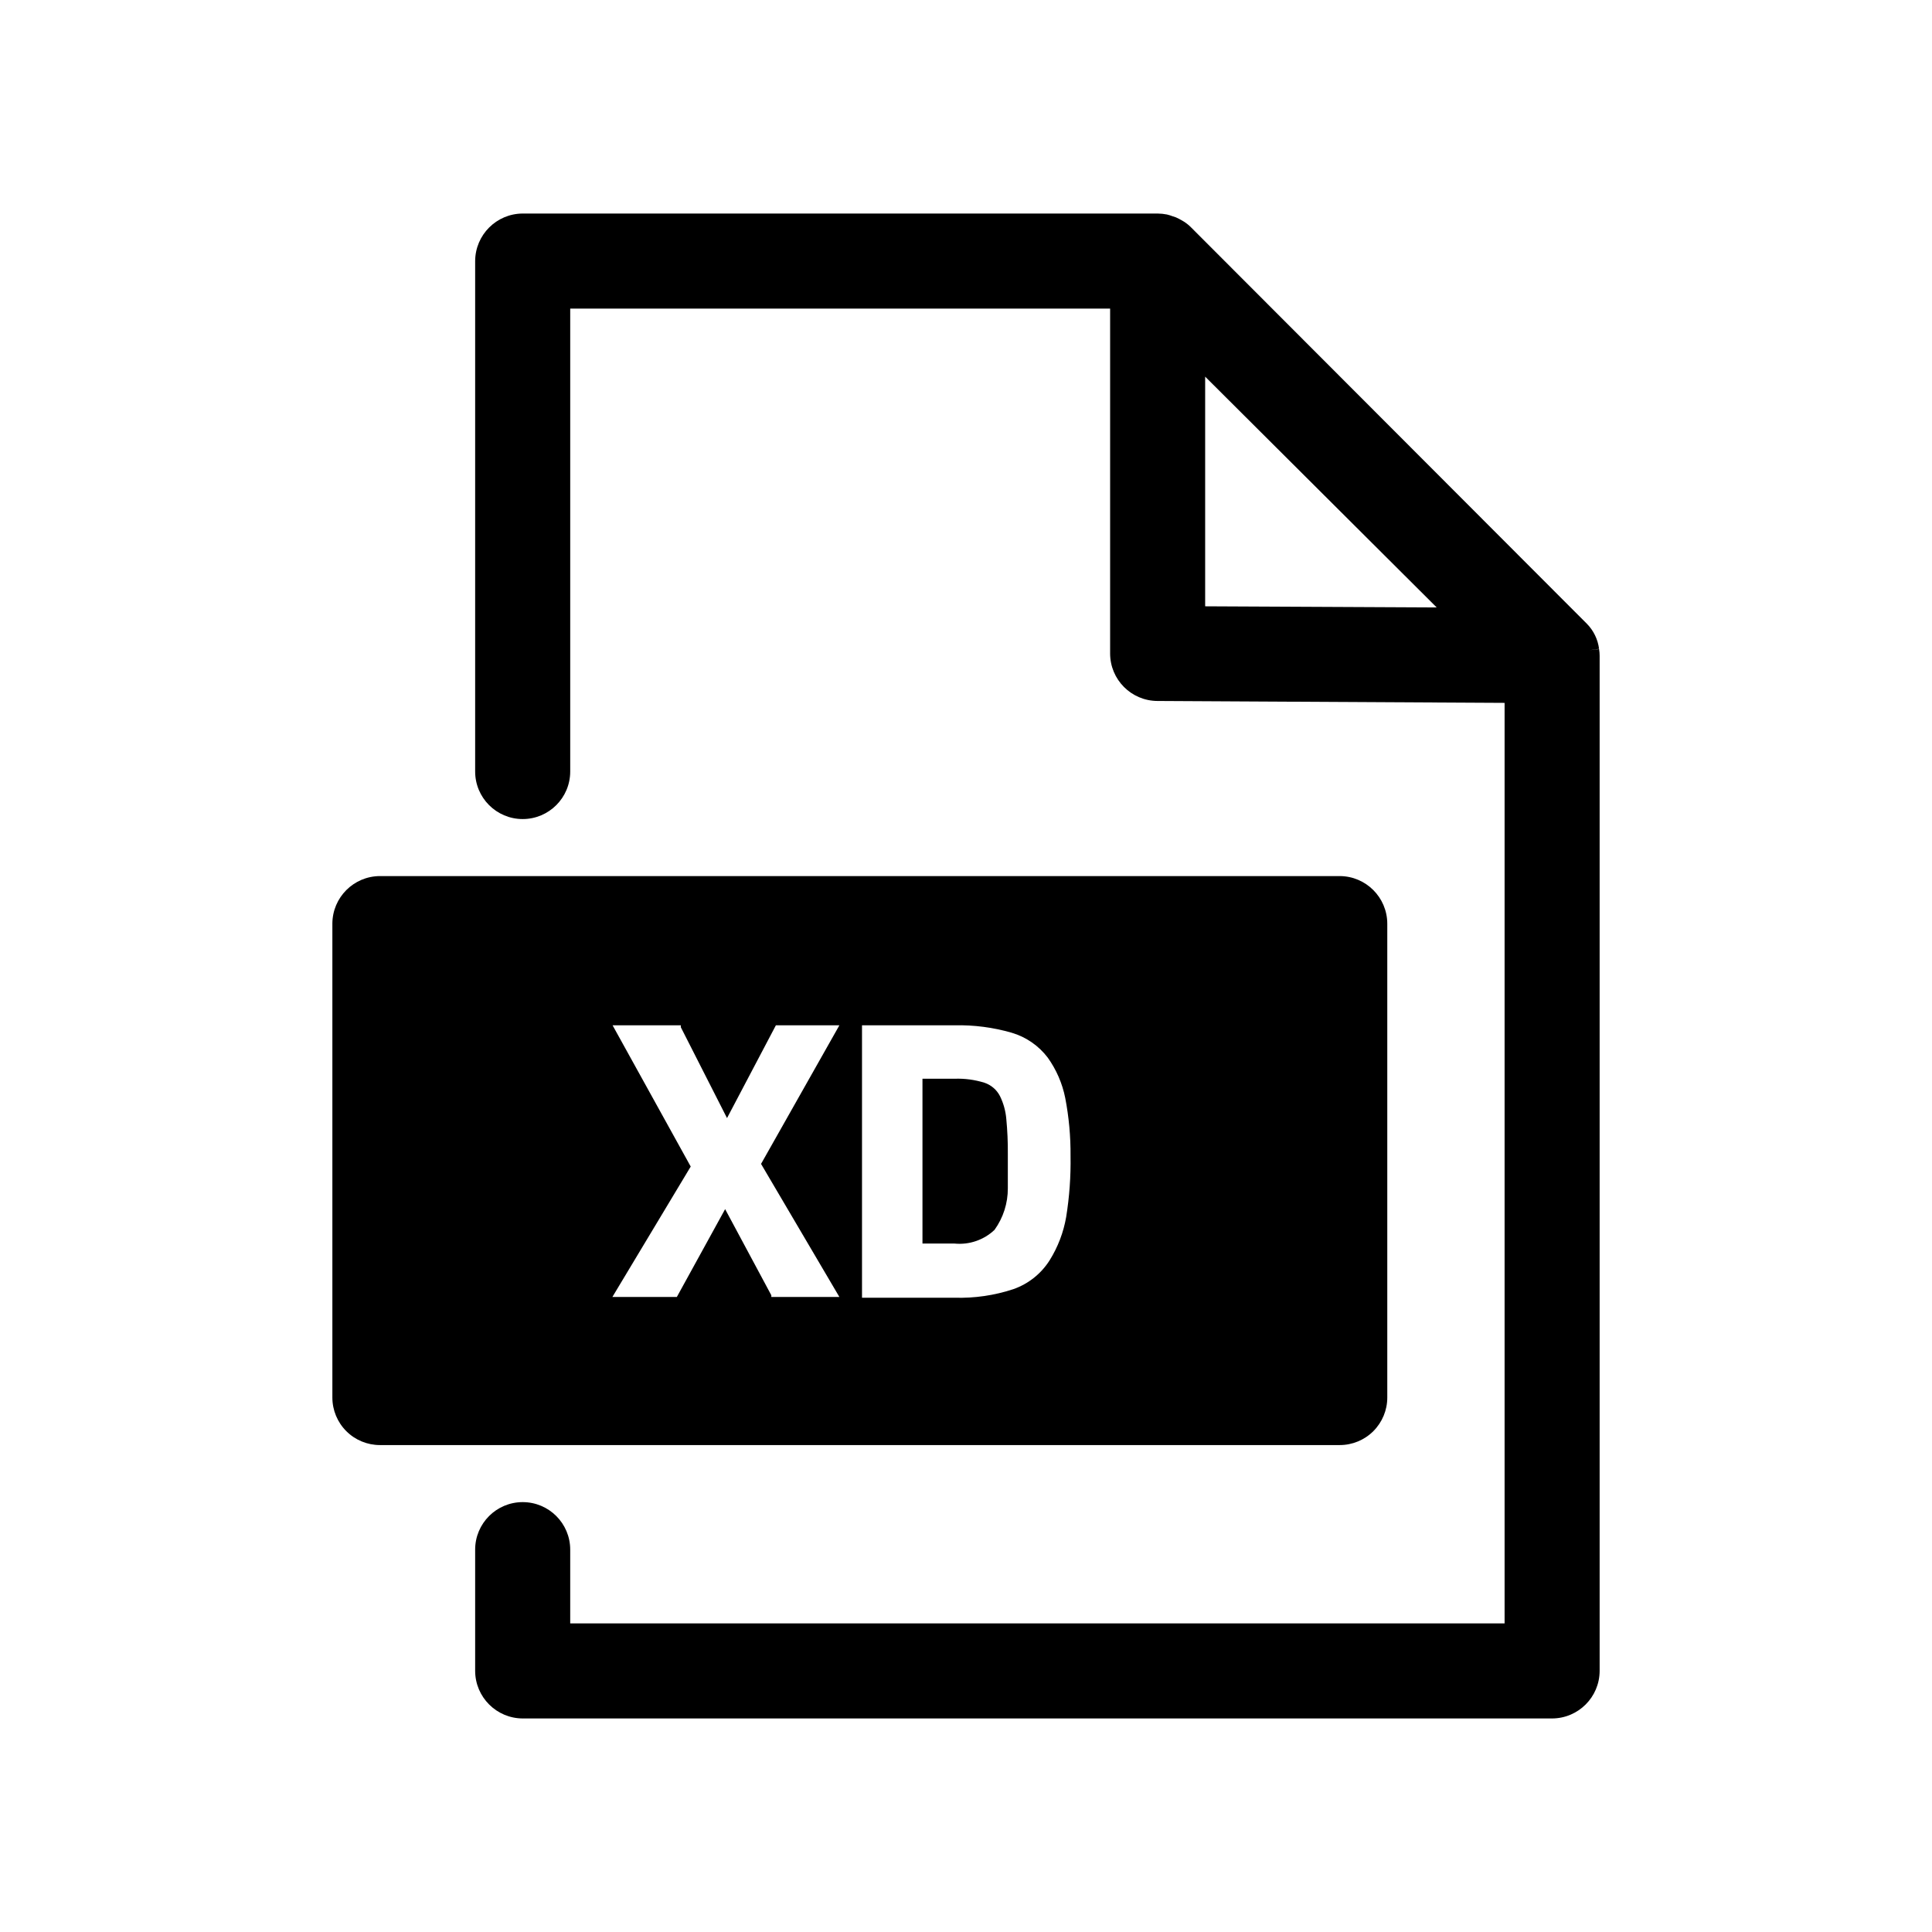
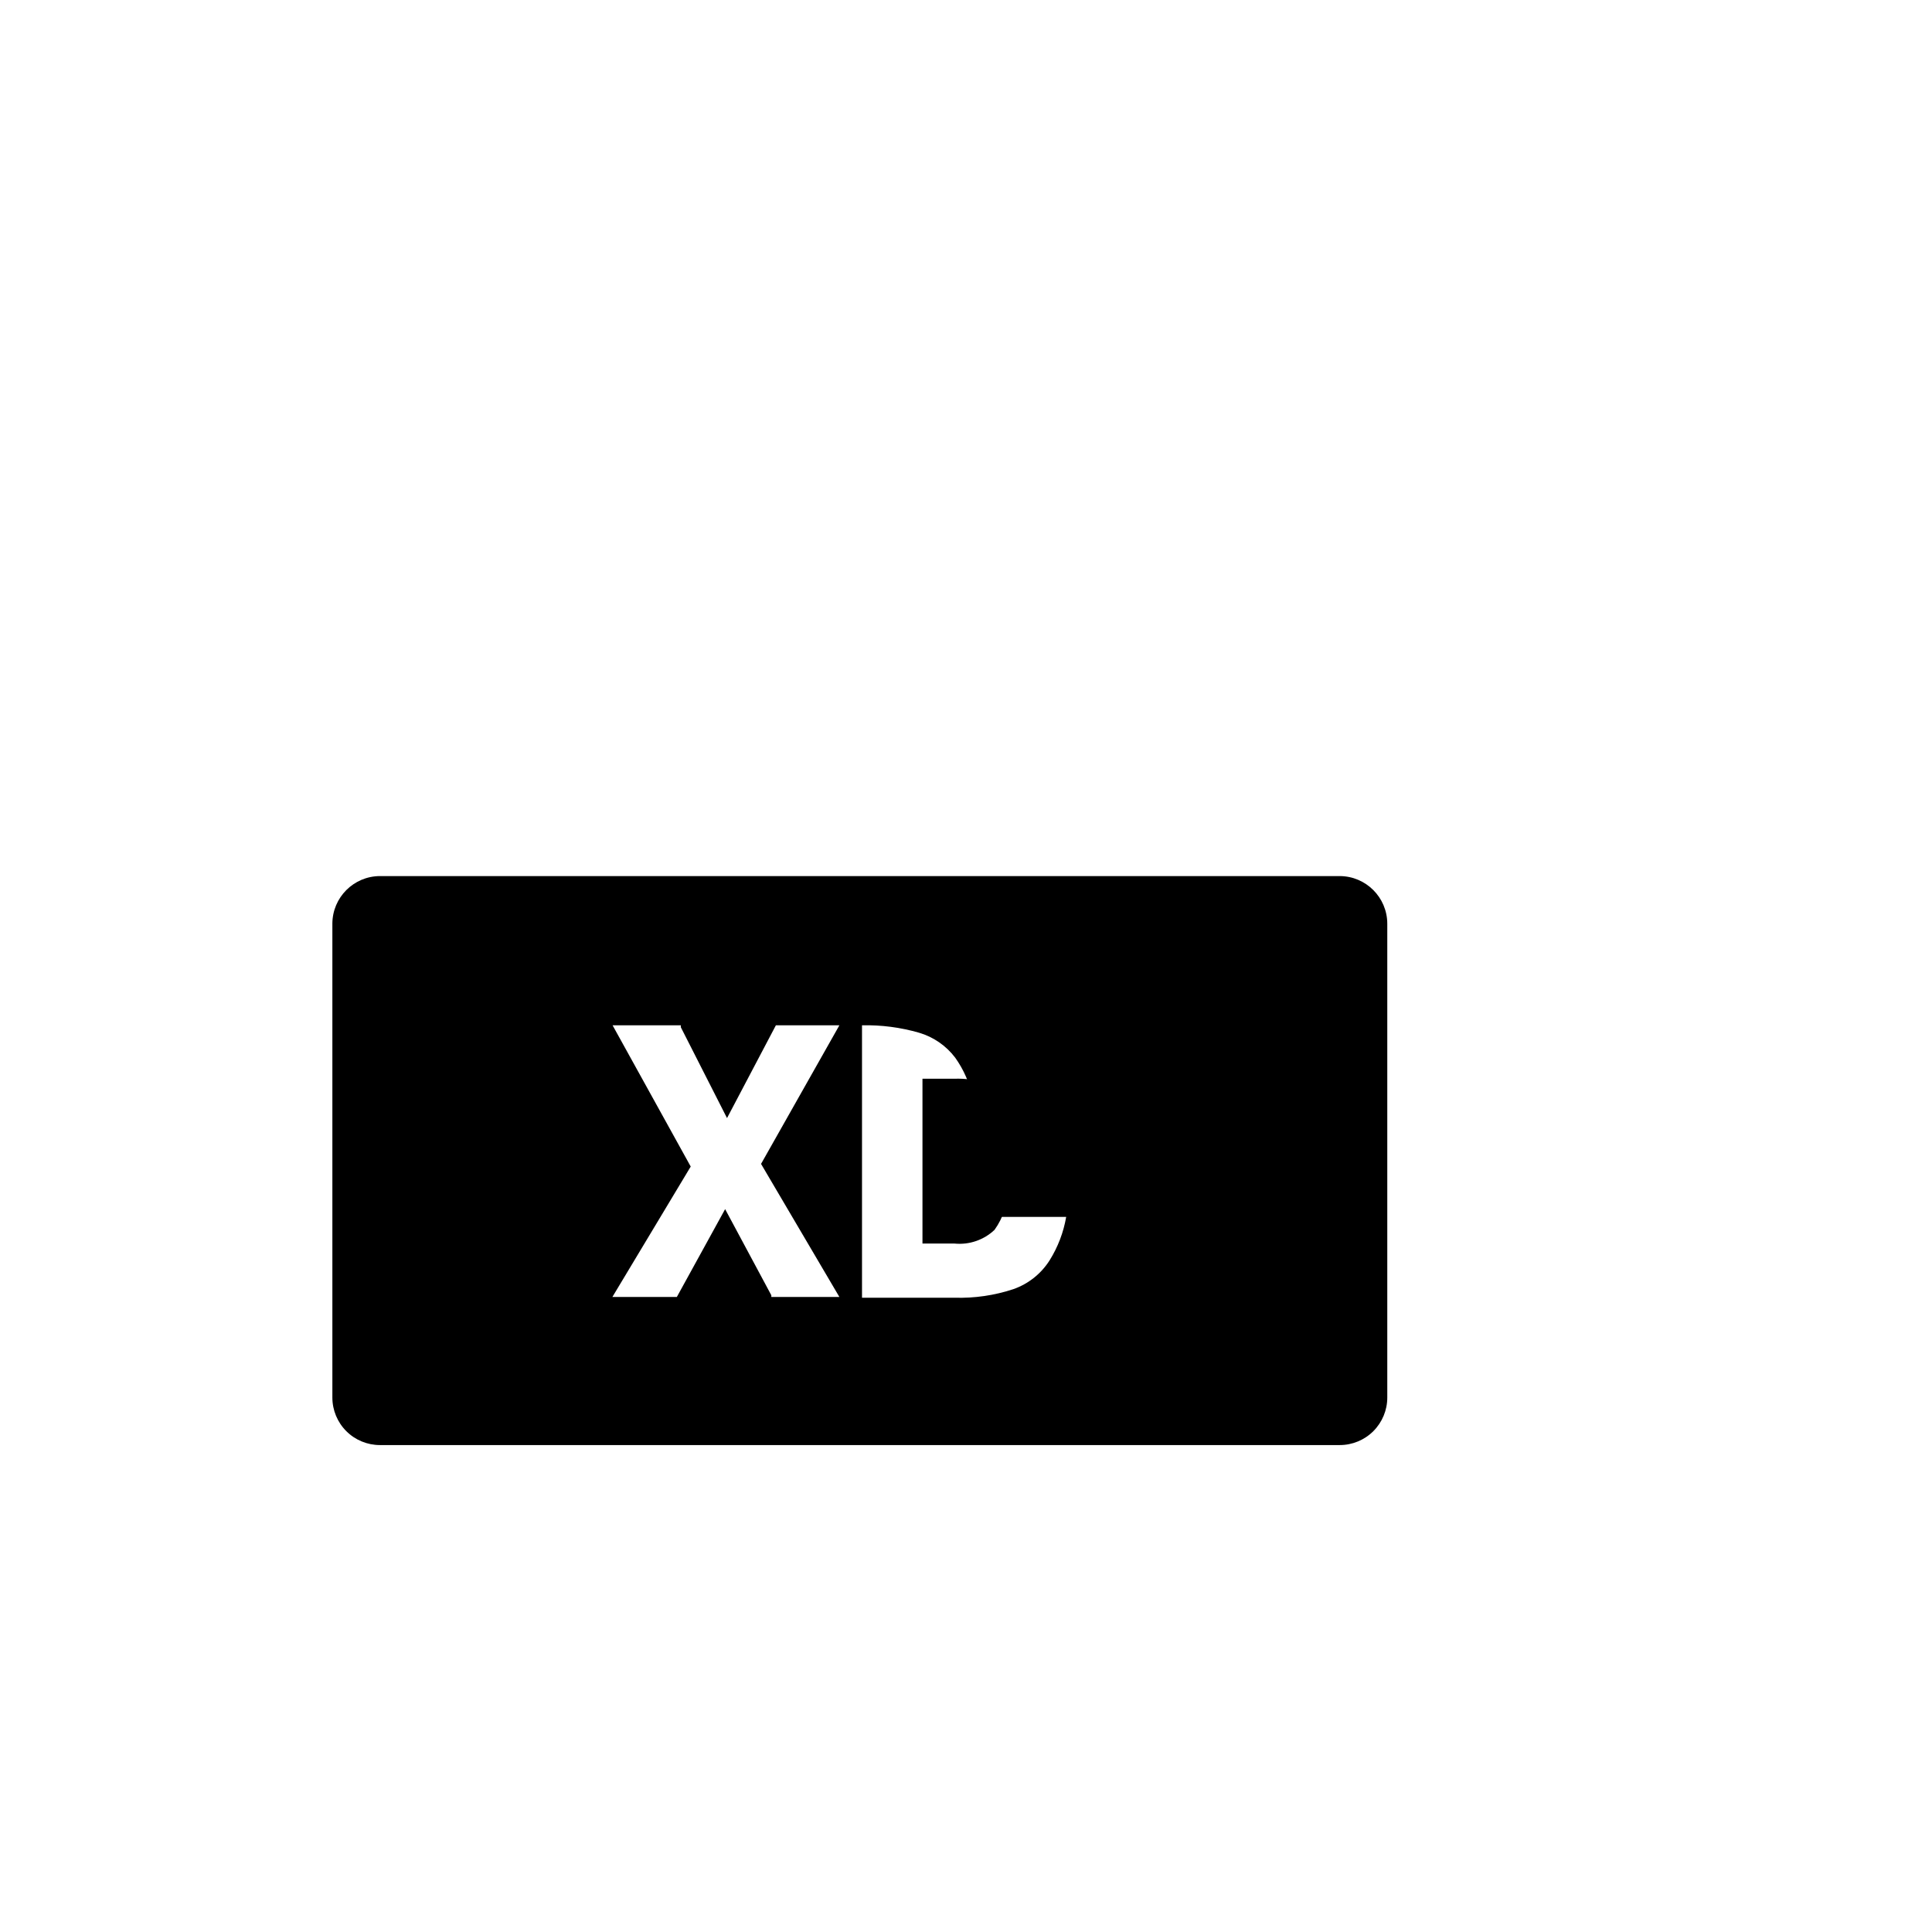
<svg xmlns="http://www.w3.org/2000/svg" fill="#000000" width="800px" height="800px" version="1.1" viewBox="144 144 512 512">
  <g>
-     <path d="m567.77 316.01-2.519 0.301 2.519-0.352v0.004c-0.316-2.512-1.449-4.848-3.223-6.652l-104.84-104.99c-0.578-0.59-1.219-1.113-1.914-1.562l-0.504-0.301v-0.004c-0.539-0.312-1.094-0.602-1.664-0.855l-0.906-0.301c-0.477-0.184-0.965-0.332-1.461-0.453-0.812-0.164-1.637-0.246-2.469-0.254h-168.27c-6.945 0.027-12.57 5.652-12.598 12.598v135.27c0 6.957 5.641 12.598 12.598 12.598 6.953 0 12.594-5.641 12.594-12.598v-122.68h143.08v91.391c0 6.938 5.609 12.566 12.543 12.594l91.996 0.504v243.95h-247.62v-19.547c0-6.957-5.641-12.594-12.594-12.594-6.957 0-12.598 5.637-12.598 12.594v32.145c0.027 6.941 5.652 12.566 12.598 12.594h272.81c6.945-0.027 12.566-5.652 12.594-12.594v-269.04c0-0.59-0.051-1.18-0.152-1.766zm-104.39-11.332v-60.863l61.363 61.164z" />
    <path d="m409.02 434.51c-0.852-1.688-2.336-2.973-4.129-3.574-2.559-0.797-5.234-1.156-7.91-1.059h-8.516v43.68h8.516c3.883 0.379 7.742-0.945 10.578-3.629 2.312-3.211 3.547-7.074 3.527-11.031v-9.07c0.027-3.094-0.109-6.188-0.402-9.27-0.176-2.102-0.738-4.152-1.664-6.047z" />
-     <path d="m499.05 376.17h-254.37c-6.945 0.027-12.57 5.652-12.598 12.594v125.6c0 3.34 1.328 6.543 3.691 8.906 2.359 2.363 5.562 3.688 8.906 3.688h254.37c3.34 0 6.543-1.324 8.906-3.688s3.691-5.566 3.691-8.906v-125.6c-0.031-6.941-5.652-12.566-12.598-12.594zm-150.64 111.54v-0.453l-12.242-22.824-12.797 23.277h-17.082l20.758-34.562-20.707-37.434 18.086 0.004v0.504l12.242 24.082 12.949-24.586h16.828l-20.758 36.727 20.758 35.266zm78.141-21.211c-0.703 4.078-2.191 7.981-4.383 11.488-2.254 3.566-5.644 6.266-9.625 7.656-5.016 1.66-10.285 2.426-15.566 2.269h-24.535v-72.195h24.535c5.109-0.117 10.203 0.547 15.113 1.965 3.816 1.117 7.168 3.434 9.574 6.598 2.281 3.191 3.863 6.832 4.633 10.684 0.98 5.078 1.453 10.242 1.41 15.414 0.09 5.398-0.301 10.793-1.156 16.121z" />
+     <path d="m499.05 376.17h-254.37c-6.945 0.027-12.57 5.652-12.598 12.594v125.6c0 3.34 1.328 6.543 3.691 8.906 2.359 2.363 5.562 3.688 8.906 3.688h254.37c3.34 0 6.543-1.324 8.906-3.688s3.691-5.566 3.691-8.906v-125.6c-0.031-6.941-5.652-12.566-12.598-12.594zm-150.64 111.54v-0.453l-12.242-22.824-12.797 23.277h-17.082l20.758-34.562-20.707-37.434 18.086 0.004v0.504l12.242 24.082 12.949-24.586h16.828l-20.758 36.727 20.758 35.266zm78.141-21.211c-0.703 4.078-2.191 7.981-4.383 11.488-2.254 3.566-5.644 6.266-9.625 7.656-5.016 1.66-10.285 2.426-15.566 2.269h-24.535v-72.195c5.109-0.117 10.203 0.547 15.113 1.965 3.816 1.117 7.168 3.434 9.574 6.598 2.281 3.191 3.863 6.832 4.633 10.684 0.98 5.078 1.453 10.242 1.41 15.414 0.09 5.398-0.301 10.793-1.156 16.121z" />
  </g>
</svg>